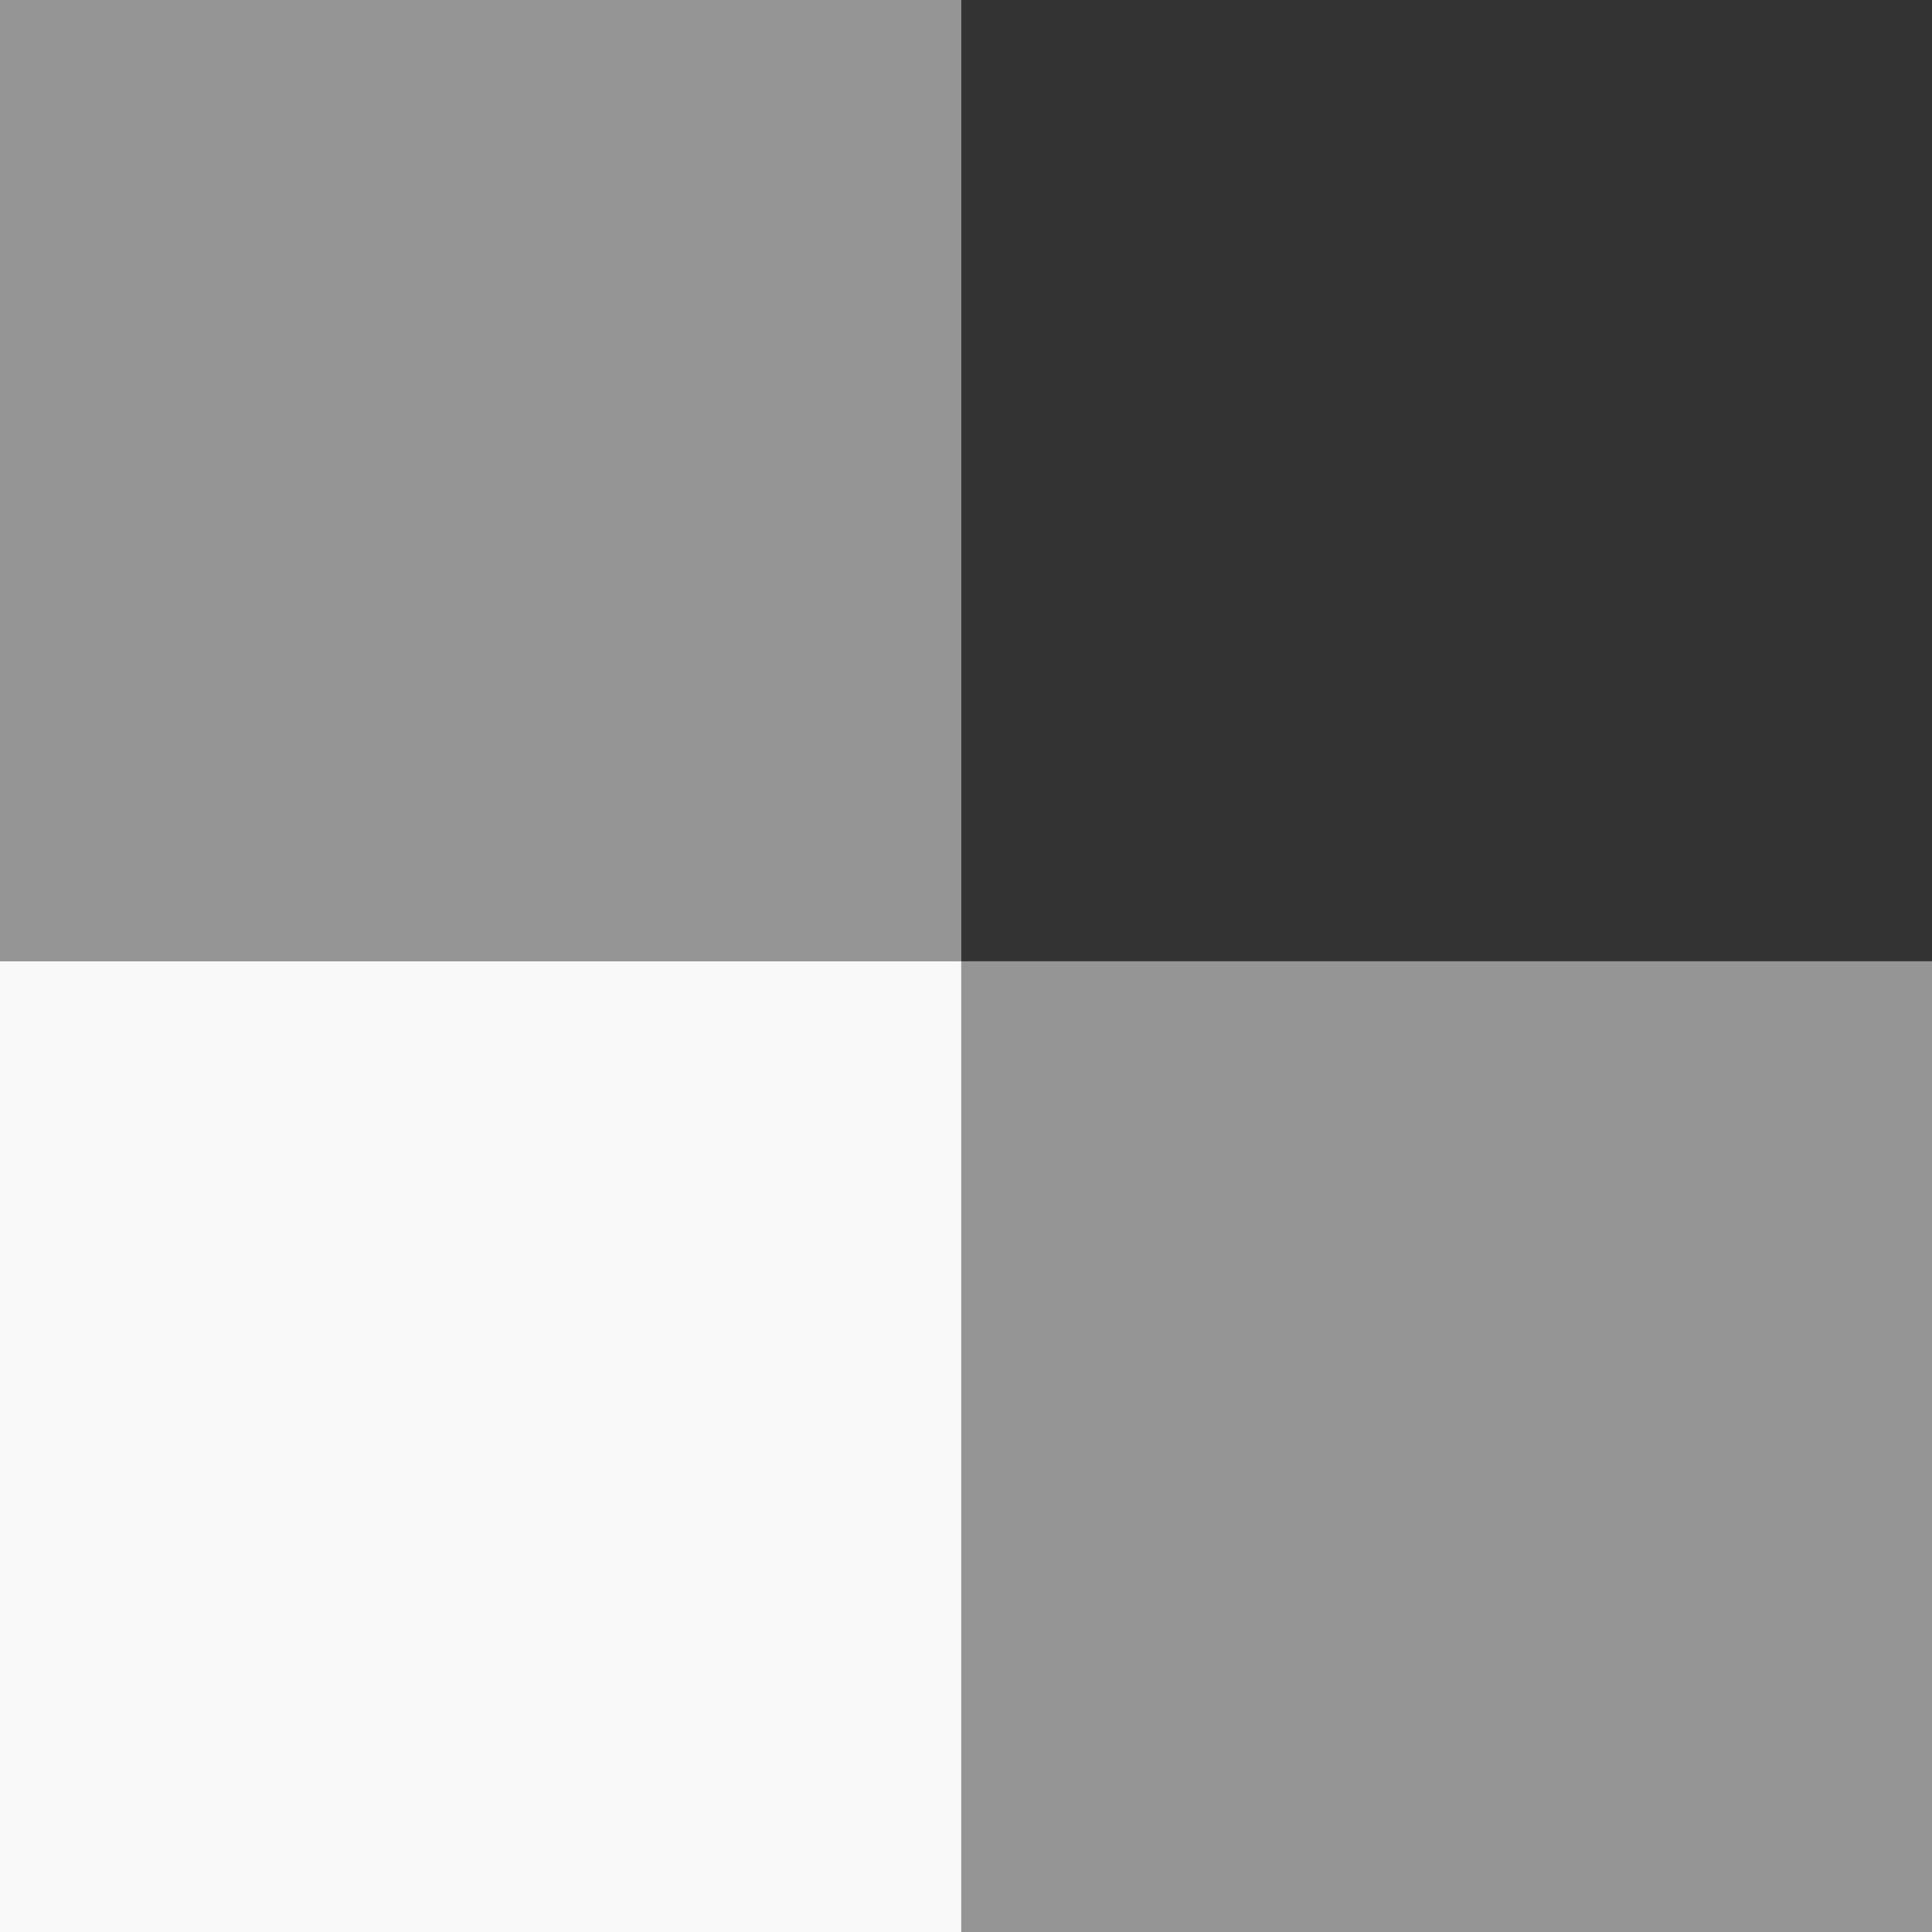
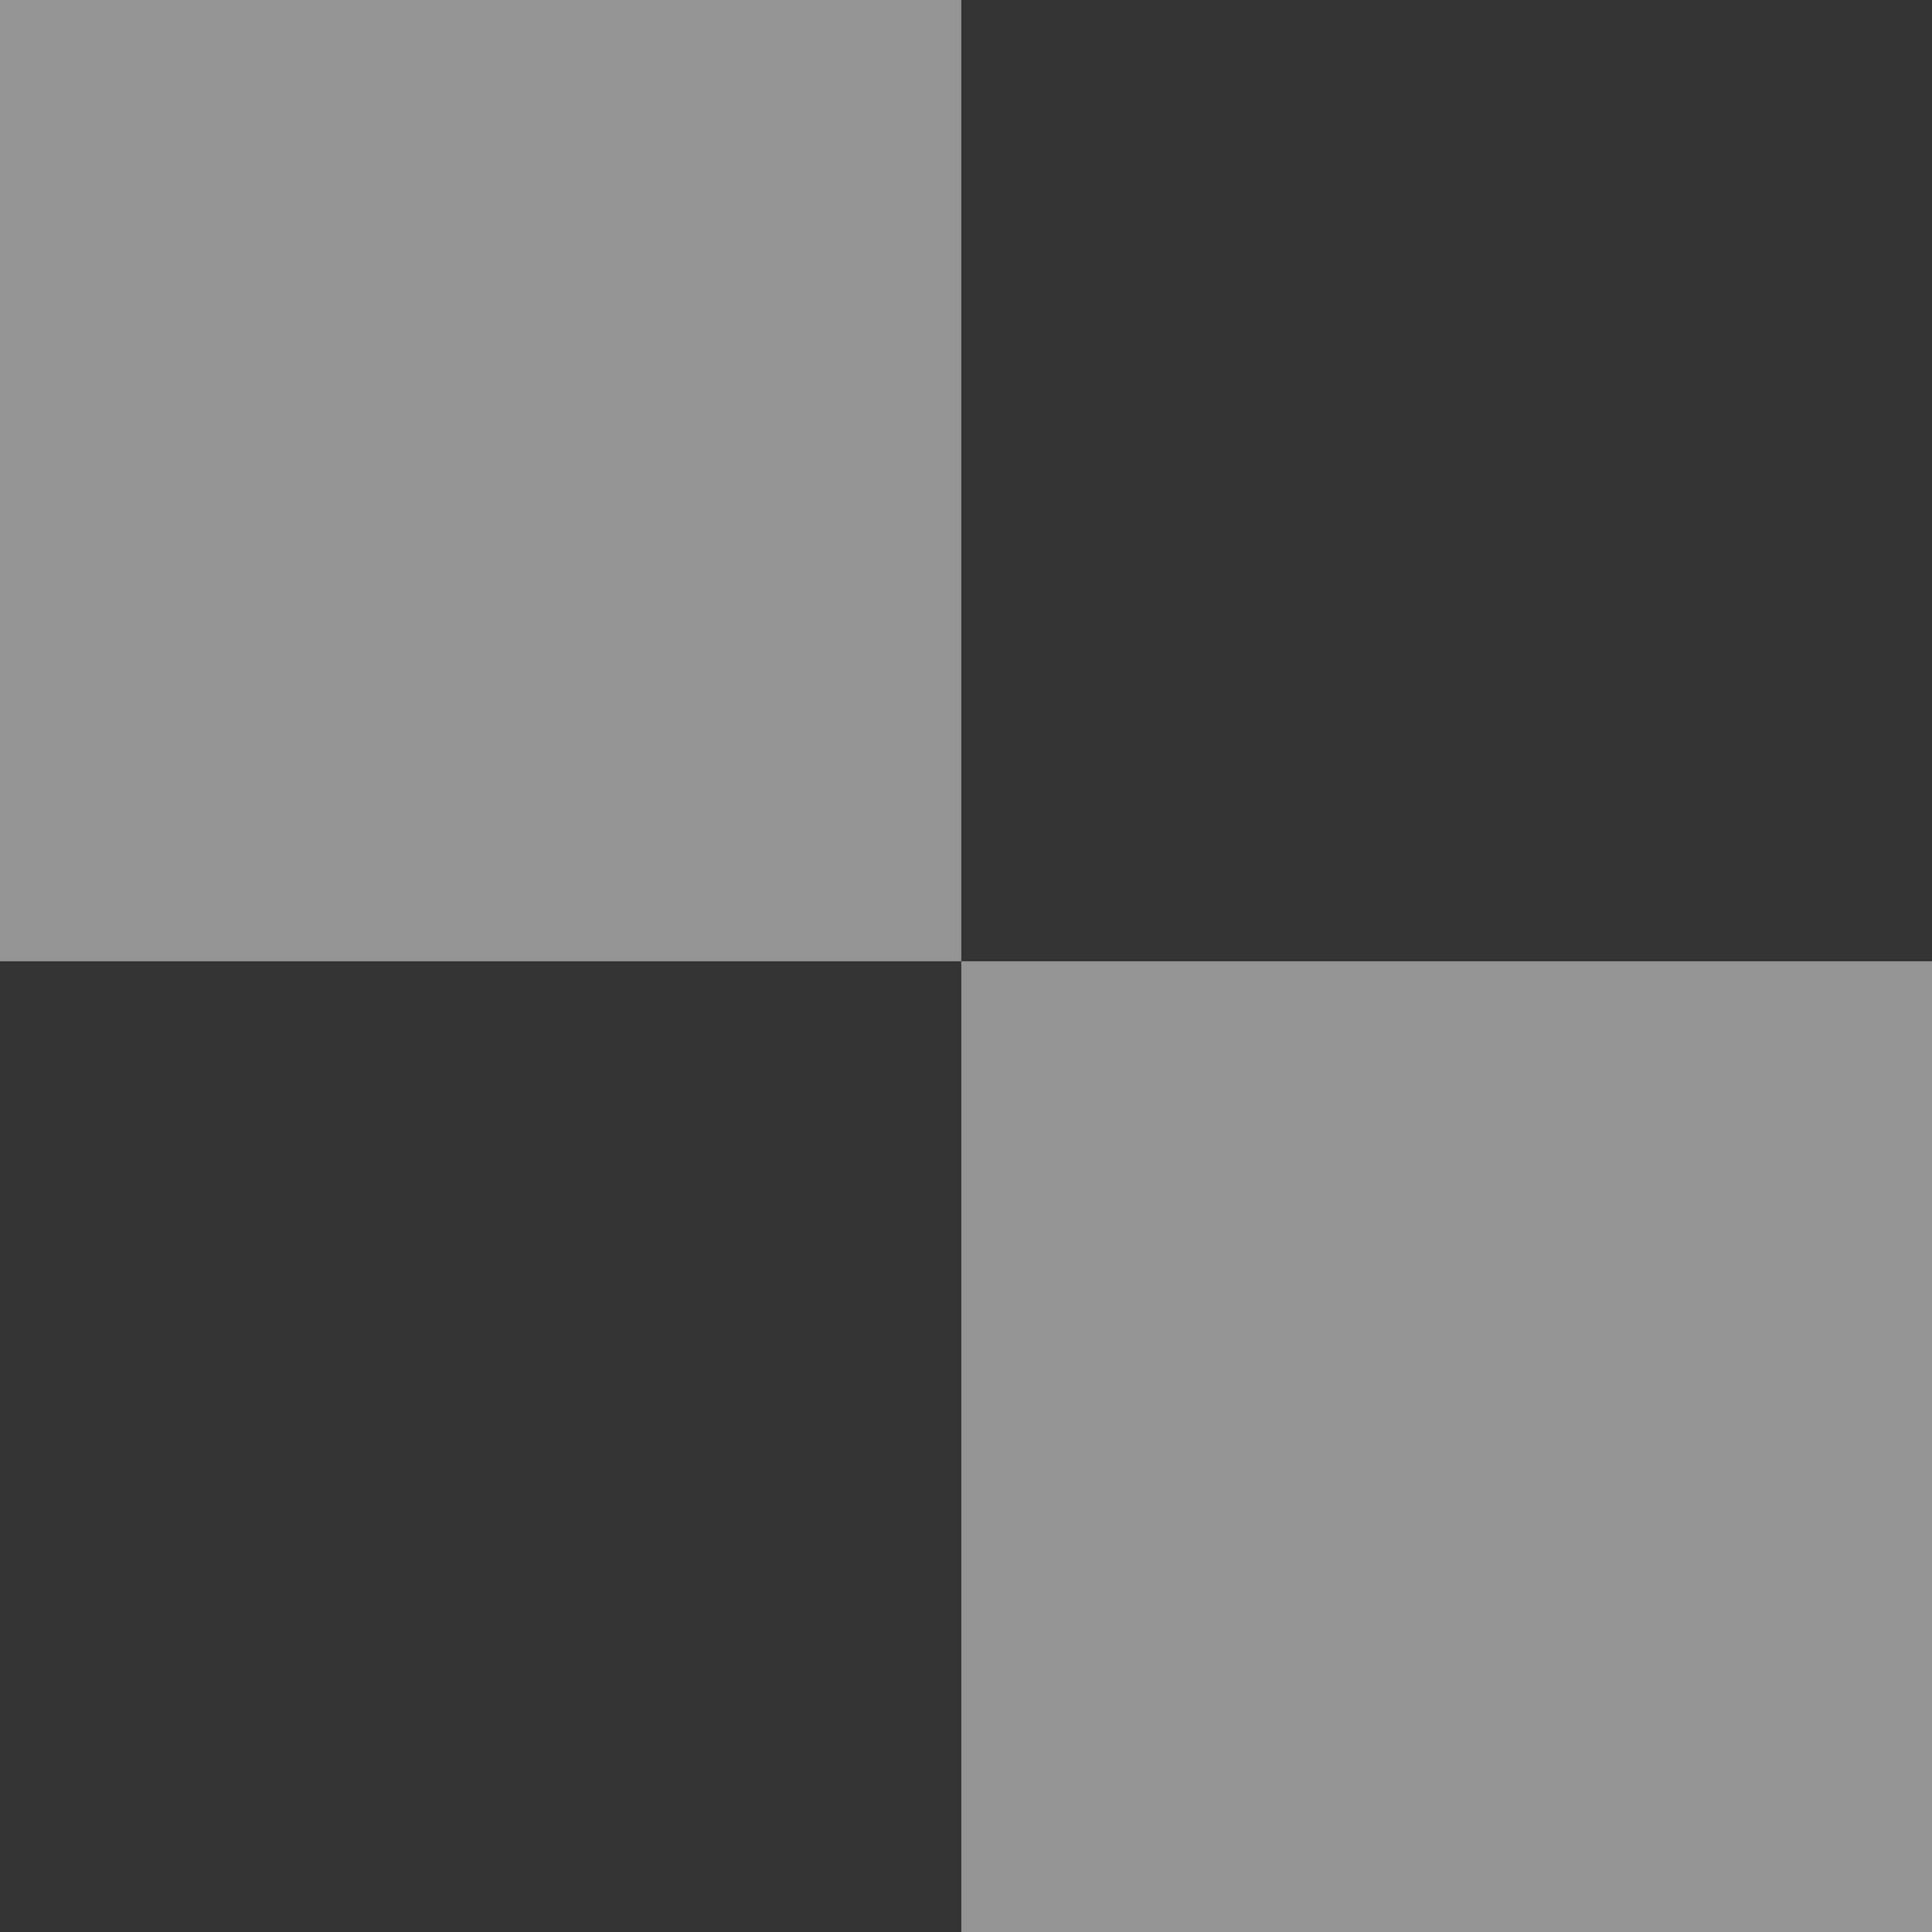
<svg xmlns="http://www.w3.org/2000/svg" width="135" height="135" viewBox="0 0 135 135" fill="none">
  <rect x="0" y="0" width="135" height="135" fill="#333333" stroke="none" />
-   <rect width="67.171" height="67.829" transform="matrix(-1 -8.74228e-08 -8.74228e-08 1 67.171 67.171)" fill="#F9F9F9" />
  <rect opacity="0.5" width="67.171" height="67.171" transform="matrix(-1 -8.74228e-08 -8.74228e-08 1 67.171 0)" fill="#F9F9F9" />
  <rect opacity="0.5" width="67.829" height="67.829" transform="matrix(-1 -8.74228e-08 -8.74228e-08 1 135 67.171)" fill="#F9F9F9" />
</svg>